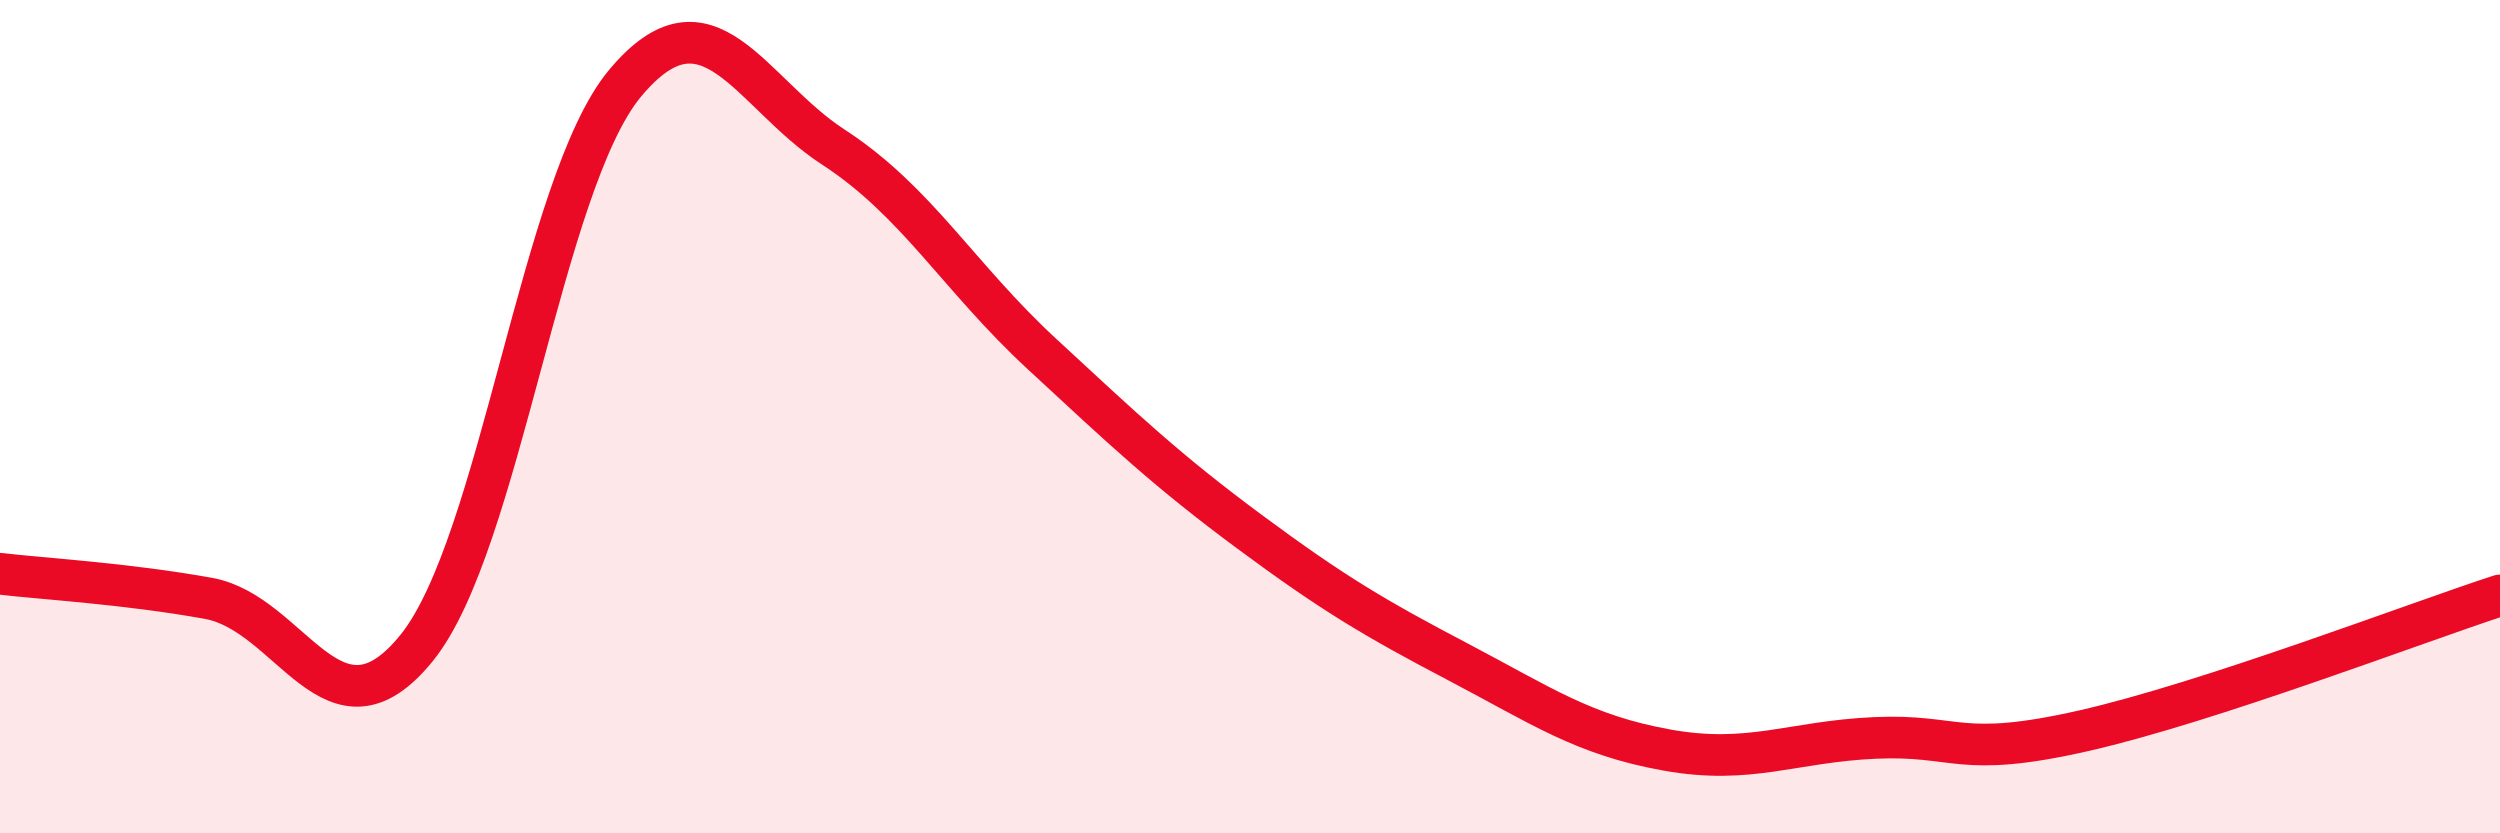
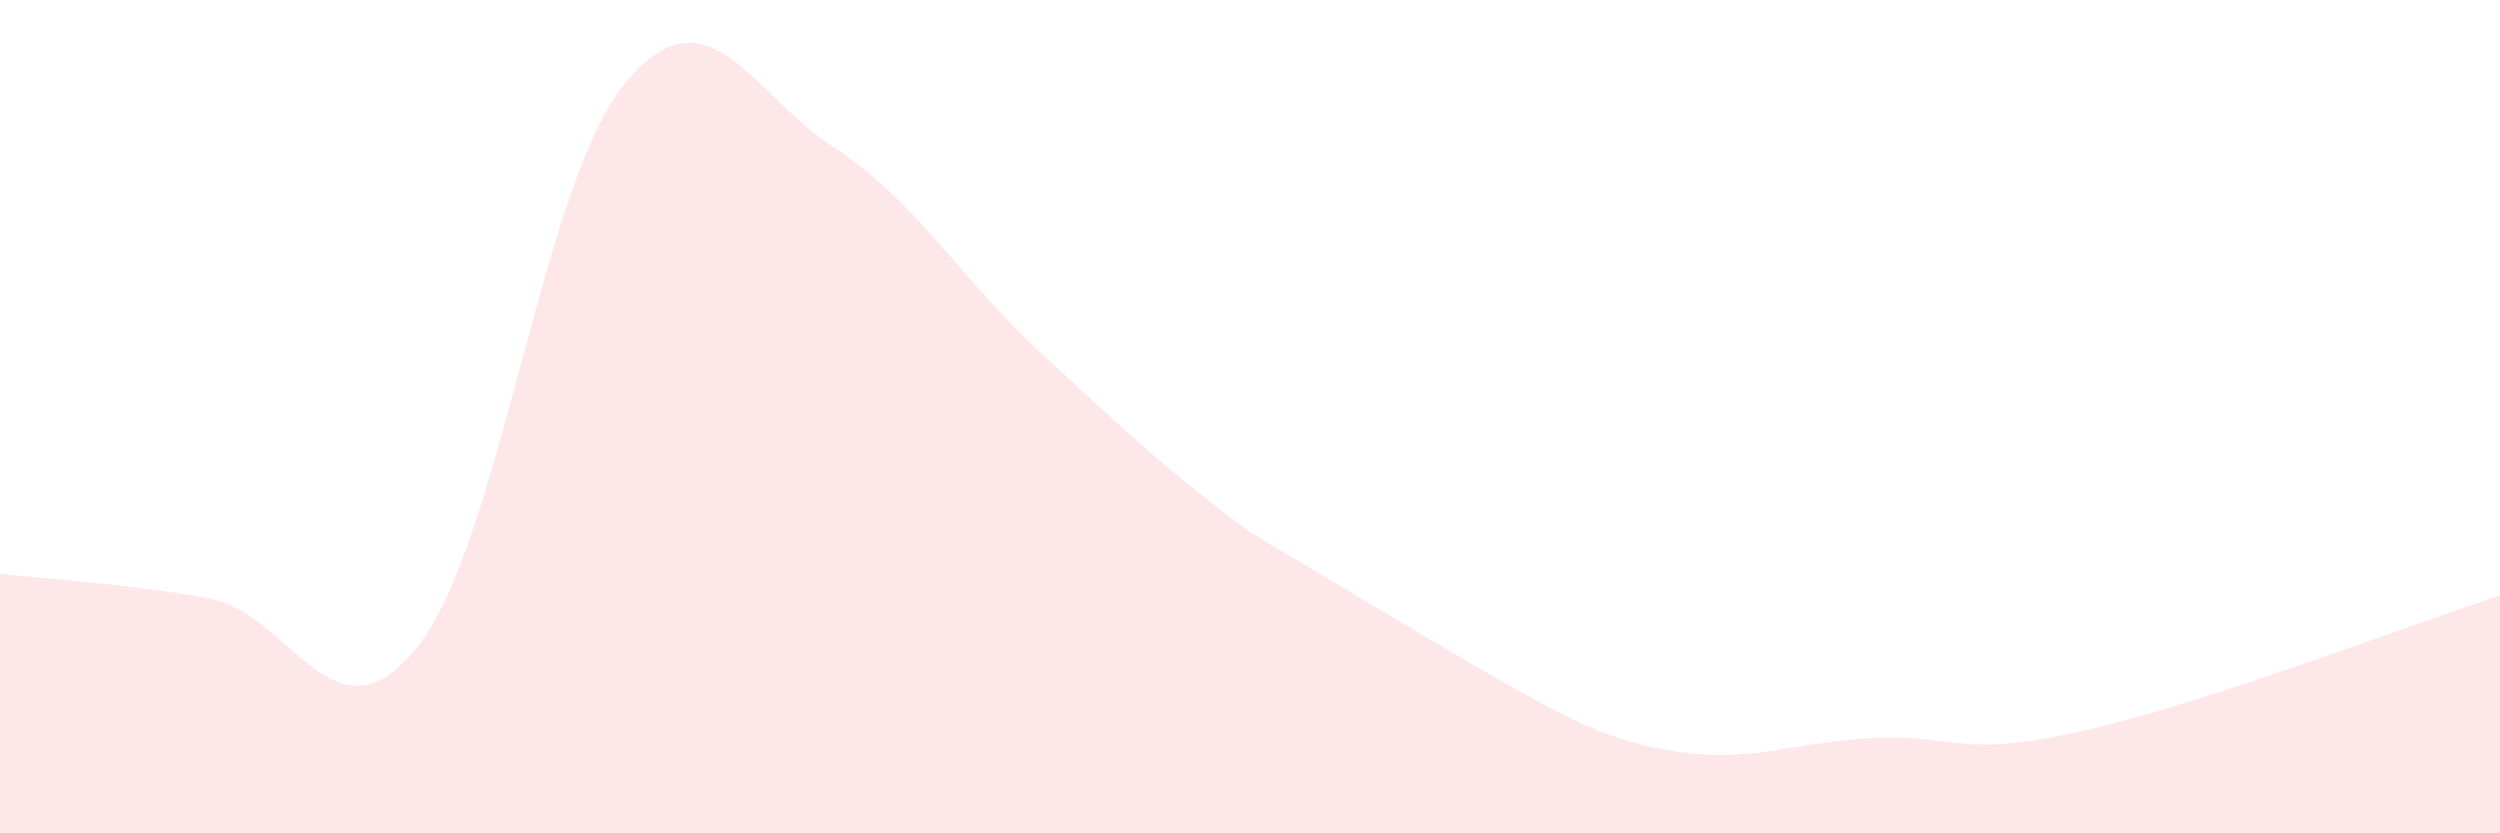
<svg xmlns="http://www.w3.org/2000/svg" width="60" height="20" viewBox="0 0 60 20">
-   <path d="M 0,13.77 C 1,13.89 3,14 5,14.36 C 7,14.72 8,18.02 10,15.55 C 12,13.08 13,4.4 15,2 C 17,-0.4 18,2.23 20,3.53 C 22,4.83 23,6.64 25,8.49 C 27,10.34 28,11.29 30,12.77 C 32,14.25 33,14.84 35,15.89 C 37,16.94 38,17.64 40,18 C 42,18.36 43,17.8 45,17.71 C 47,17.62 47,18.22 50,17.54 C 53,16.86 58,14.94 60,14.29L60 20L0 20Z" fill="#EB0A25" opacity="0.1" stroke-linecap="round" stroke-linejoin="round" />
-   <path d="M 0,13.77 C 1,13.89 3,14 5,14.36 C 7,14.72 8,18.02 10,15.55 C 12,13.08 13,4.4 15,2 C 17,-0.4 18,2.23 20,3.53 C 22,4.83 23,6.64 25,8.49 C 27,10.34 28,11.29 30,12.77 C 32,14.25 33,14.84 35,15.89 C 37,16.94 38,17.64 40,18 C 42,18.36 43,17.8 45,17.71 C 47,17.62 47,18.22 50,17.54 C 53,16.86 58,14.94 60,14.29" stroke="#EB0A25" stroke-width="1" fill="none" stroke-linecap="round" stroke-linejoin="round" />
+   <path d="M 0,13.77 C 1,13.89 3,14 5,14.36 C 7,14.72 8,18.02 10,15.55 C 12,13.08 13,4.4 15,2 C 17,-0.4 18,2.23 20,3.53 C 22,4.83 23,6.64 25,8.49 C 27,10.34 28,11.29 30,12.77 C 37,16.94 38,17.64 40,18 C 42,18.36 43,17.8 45,17.71 C 47,17.62 47,18.22 50,17.54 C 53,16.86 58,14.94 60,14.29L60 20L0 20Z" fill="#EB0A25" opacity="0.1" stroke-linecap="round" stroke-linejoin="round" />
</svg>